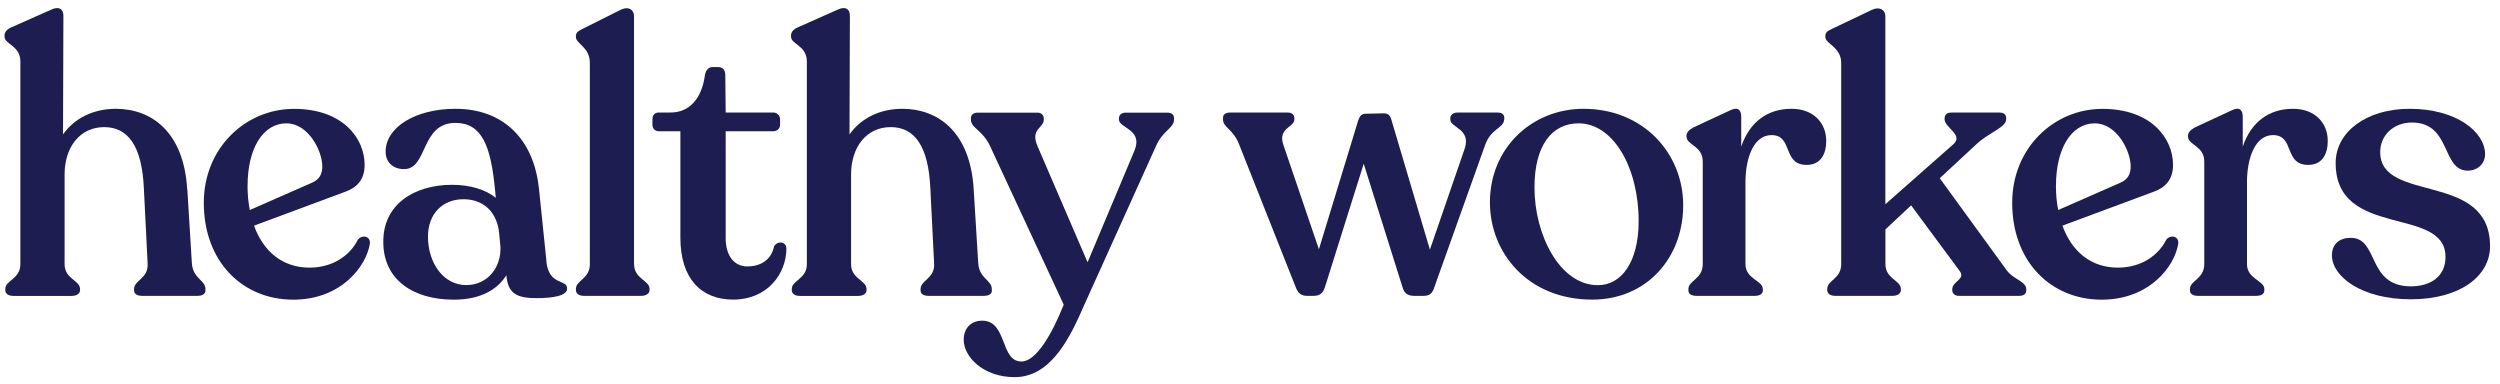
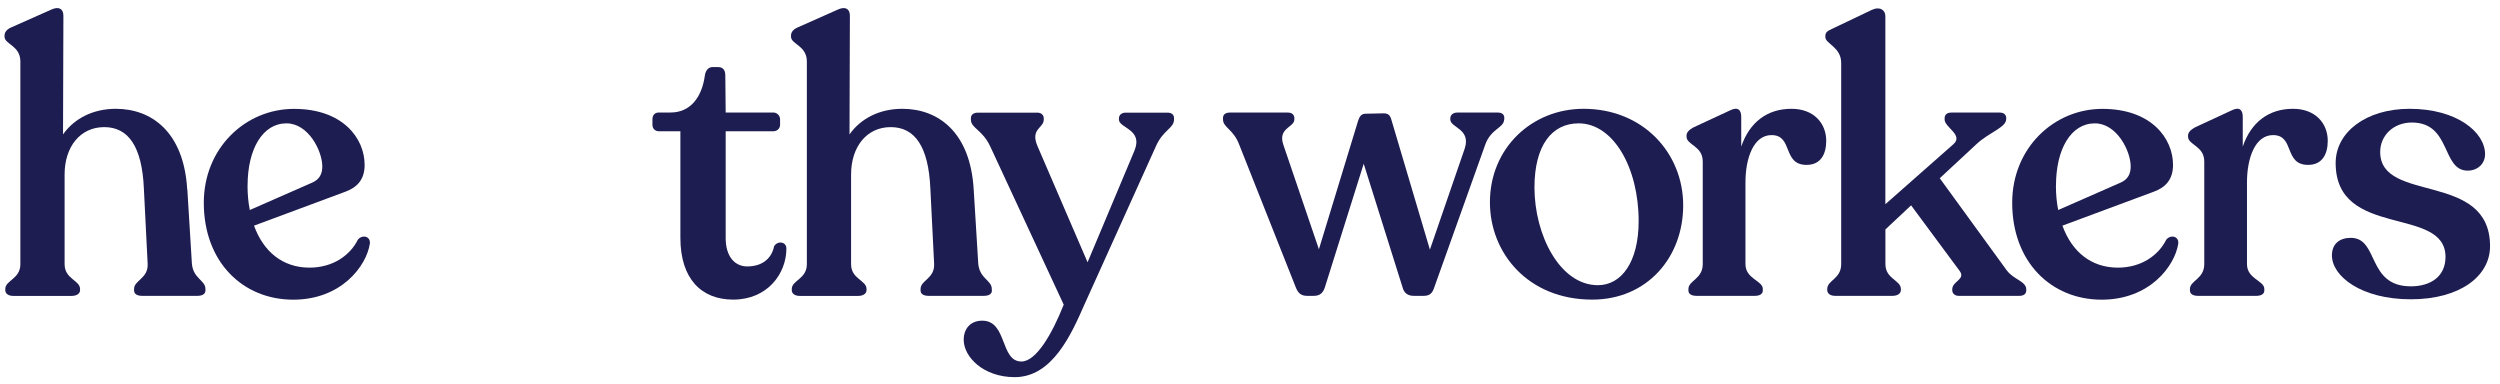
<svg xmlns="http://www.w3.org/2000/svg" width="332" height="51" viewBox="0 0 332 51" fill="none">
  <g clip-path="url(#clip0_1978_4392)">
    <path d="M24.861 25.144C24.408 17.491 20.101 14.449 15.383 14.449C12.375 14.449 9.87 15.72 8.37 17.847L8.42 2.085C8.42 1.169 7.817 0.814 6.819 1.271L1.456 3.653C0.903 3.907 0.602 4.263 0.602 4.72V4.873C0.602 5.89 2.705 6.042 2.705 8.169V35.085C2.705 37.059 0.702 37.212 0.702 38.381V38.534C0.702 38.992 1.104 39.297 1.758 39.297H9.526C10.18 39.297 10.632 38.992 10.632 38.534V38.381C10.632 37.212 8.579 37.068 8.579 35.085V23.169C8.579 19.517 10.632 16.881 13.842 16.881C17.051 16.881 18.853 19.466 19.104 24.991L19.607 35.025C19.707 37 17.805 37.203 17.805 38.373V38.576C17.805 39.034 18.207 39.288 18.861 39.288H26.227C26.881 39.288 27.283 39.034 27.283 38.576V38.373C27.283 37.203 25.632 37.008 25.481 34.975L24.878 25.144H24.861Z" fill="#1E1D51" />
    <path d="M47.519 31.839C46.514 33.864 44.26 35.542 41.1 35.542C37.539 35.542 34.983 33.415 33.735 29.966L45.869 25.458C47.419 24.898 48.424 23.839 48.424 21.907C48.424 18.356 45.517 14.458 39.047 14.458C32.578 14.458 27.064 19.678 27.064 26.924C27.064 34.78 32.226 39.797 38.947 39.797C45.316 39.797 48.667 35.339 49.12 32.347C49.221 31.331 48.064 31.127 47.519 31.839ZM32.88 24.644C32.88 19.78 34.883 16.381 38.042 16.381C40.95 16.381 42.802 20.034 42.802 22.11C42.802 23.127 42.399 23.831 41.494 24.237L33.173 27.89C32.972 26.873 32.872 25.814 32.872 24.644H32.88Z" fill="#1E1D51" />
-     <path d="M72.573 34.72L71.567 24.991C70.863 18.449 66.808 14.449 60.489 14.449C55.126 14.449 51.213 16.932 51.213 20.127C51.213 21.542 52.168 22.458 53.668 22.458C56.827 22.458 55.822 16.322 60.481 16.322C63.992 16.322 65.19 19.364 65.743 25.246L65.844 26.263C64.495 25.195 62.484 24.542 60.028 24.542C54.967 24.542 50.852 27.178 50.903 32.144C50.903 37.11 54.816 39.797 60.28 39.797C63.841 39.797 66.095 38.424 67.243 36.551C67.444 39.034 68.693 39.593 71.257 39.593C73.411 39.593 75.313 39.288 75.313 38.322C75.313 37.008 72.908 38.017 72.556 34.72H72.573ZM61.947 37.864C58.838 37.864 56.836 34.873 56.836 31.424C56.836 28.381 58.788 26.458 61.545 26.458C64.302 26.458 66.104 28.28 66.305 31.169L66.456 32.737C66.606 35.475 64.754 37.856 61.947 37.856V37.864Z" fill="#1E1D51" />
-     <path d="M84.198 35.076V2.127C84.198 1.364 83.545 0.754 82.397 1.314L77.335 3.847C76.832 4.102 76.481 4.305 76.481 4.763V4.915C76.481 5.83 78.332 6.237 78.332 8.364V35.076C78.332 37.051 76.481 37.203 76.481 38.373V38.525C76.481 38.983 76.883 39.288 77.536 39.288H85.153C85.807 39.288 86.26 38.983 86.26 38.525V38.373C86.26 37.203 84.207 37.059 84.207 35.076H84.198Z" fill="#1E1D51" />
    <path d="M102.79 32.746C102.489 34.212 101.341 35.381 99.229 35.381C97.578 35.381 96.371 34.059 96.371 31.627V17.432H102.69C103.193 17.432 103.595 17.076 103.595 16.568V15.856C103.595 15.347 103.193 14.941 102.69 14.941H96.371L96.321 10.025C96.321 9.314 96.019 8.907 95.366 8.907H94.612C94.109 8.907 93.707 9.314 93.606 10.025C93.204 12.966 91.654 14.941 89.048 14.941H87.497C86.944 14.941 86.643 15.297 86.643 15.856V16.568C86.643 17.076 86.995 17.432 87.497 17.432H90.355V31.576C90.355 37.051 93.162 39.788 97.369 39.788C101.877 39.788 104.433 36.39 104.433 32.992C104.433 32.076 103.226 31.924 102.782 32.737L102.79 32.746Z" fill="#1E1D51" />
    <path d="M131.711 38.576V38.373C131.711 37.203 130.06 37.008 129.91 34.975L129.306 25.144C128.854 17.491 124.547 14.449 119.829 14.449C116.82 14.449 114.315 15.72 112.815 17.847L112.865 2.085C112.865 1.169 112.262 0.814 111.265 1.271L105.902 3.653C105.349 3.907 105.047 4.263 105.047 4.72V4.873C105.047 5.89 107.15 6.042 107.15 8.169V35.085C107.15 37.059 105.147 37.212 105.147 38.381V38.534C105.147 38.992 105.55 39.297 106.203 39.297H113.971C114.625 39.297 115.077 38.992 115.077 38.534V38.381C115.077 37.212 113.024 37.068 113.024 35.085V23.169C113.024 19.517 115.077 16.881 118.287 16.881C121.496 16.881 123.298 19.466 123.549 24.991L124.052 35.025C124.153 37 122.251 37.203 122.251 38.373V38.576C122.251 39.034 122.653 39.288 123.306 39.288H130.672C131.326 39.288 131.728 39.034 131.728 38.576H131.711Z" fill="#1E1D51" />
    <path d="M155.064 14.958H149.5C148.947 14.958 148.595 15.263 148.595 15.72V15.873C148.595 17.042 151.854 17.144 150.648 20.025L144.43 34.831L137.81 19.475C136.754 17.093 138.614 17.042 138.614 15.873V15.72C138.614 15.263 138.262 14.958 137.76 14.958H129.841C129.338 14.958 128.936 15.212 128.936 15.669V15.873C128.936 17.042 130.436 17.186 131.492 19.424L141.262 40.458C139.712 44.364 137.6 48.008 135.648 48.008C132.79 48.008 133.796 42.585 130.436 42.585C128.885 42.585 127.98 43.653 127.98 45.119C127.98 47.398 130.587 50.085 134.751 50.085C139.762 50.085 142.268 44.407 144.028 40.407L153.505 19.424C154.46 17.246 155.91 17.042 155.91 15.873V15.669C155.91 15.212 155.558 14.958 155.055 14.958H155.064Z" fill="#1E1D51" />
    <path d="M199.771 15.864V15.661C199.771 15.203 199.469 14.949 198.916 14.949H193.503C193 14.949 192.598 15.254 192.598 15.712V15.864C192.598 16.983 195.405 17.076 194.5 19.771L189.891 33.153L184.78 15.915C184.629 15.356 184.377 15.051 183.774 15.051L181.369 15.102C180.816 15.102 180.565 15.407 180.363 16.017L175.151 33.102L170.442 19.263C169.637 16.983 171.892 16.932 171.892 15.864V15.712C171.892 15.254 171.59 14.949 171.037 14.949H163.319C162.766 14.949 162.414 15.203 162.414 15.661V15.864C162.414 16.932 163.813 17.178 164.568 19.212L172.084 38.169C172.386 38.932 172.788 39.288 173.584 39.288H174.489C175.243 39.288 175.696 38.932 175.939 38.169L181.101 21.746L186.263 38.169C186.464 38.932 186.967 39.288 187.763 39.288H189.07C189.874 39.288 190.226 38.932 190.469 38.169L197.24 19.212C197.994 17.085 199.746 16.983 199.746 15.864H199.771Z" fill="#1E1D51" />
-     <path d="M210.297 14.449C203.425 14.449 197.861 19.669 197.861 26.864C197.861 33.61 202.923 39.788 211.445 39.788C218.71 39.788 223.528 34.212 223.528 27.271C223.528 20.331 218.216 14.449 210.297 14.449ZM212.199 37.873C207.138 37.873 203.777 31.178 203.777 24.898C203.777 19.322 206.082 16.381 209.643 16.381C214.252 16.381 217.612 22.263 217.612 29.356C217.612 34.831 215.308 37.873 212.199 37.873Z" fill="#1E1D51" />
+     <path d="M210.297 14.449C203.425 14.449 197.861 19.669 197.861 26.864C197.861 33.61 202.923 39.788 211.445 39.788C218.71 39.788 223.528 34.212 223.528 27.271C223.528 20.331 218.216 14.449 210.297 14.449M212.199 37.873C207.138 37.873 203.777 31.178 203.777 24.898C203.777 19.322 206.082 16.381 209.643 16.381C214.252 16.381 217.612 22.263 217.612 29.356C217.612 34.831 215.308 37.873 212.199 37.873Z" fill="#1E1D51" />
    <path d="M237.906 14.449C234.697 14.449 232.342 16.22 231.236 19.466V15.508C231.236 14.644 230.834 14.136 229.786 14.644L224.876 16.924C224.323 17.229 223.971 17.585 223.971 17.991V18.144C223.971 19.263 226.124 19.364 226.124 21.441V35.076C226.124 37.051 224.222 37.254 224.222 38.373V38.576C224.222 39.034 224.624 39.288 225.278 39.288H233.046C233.7 39.288 234.102 39.034 234.102 38.576V38.373C234.102 37.254 231.797 37.059 231.797 35.076V24.229C231.797 20.932 232.903 17.941 235.258 17.941C238.166 17.941 236.658 21.898 239.917 21.898C241.82 21.898 242.523 20.432 242.523 18.703C242.523 16.373 240.873 14.449 237.915 14.449H237.906Z" fill="#1E1D51" />
    <path d="M266.523 35.941L257.599 23.669L262.509 19.11C264.21 17.542 266.423 16.932 266.423 15.813V15.661C266.423 15.203 266.071 14.949 265.568 14.949H259.149C258.596 14.949 258.244 15.203 258.244 15.712V15.864C258.244 16.932 260.8 17.941 259.4 19.161L250.375 27.119V2.127C250.375 1.364 249.671 0.805 248.574 1.314L243.261 3.847C242.708 4.102 242.406 4.305 242.406 4.763V4.915C242.406 5.83 244.51 6.237 244.51 8.364V35.076C244.51 37.051 242.658 37.203 242.658 38.373V38.525C242.658 38.983 243.06 39.288 243.713 39.288H251.331C251.984 39.288 252.437 38.983 252.437 38.525V38.373C252.437 37.203 250.384 37.059 250.384 35.076V30.466L253.794 27.271L260.213 35.941C261.118 37.11 259.258 37.313 259.258 38.424V38.525C259.258 38.983 259.61 39.288 260.113 39.288H268.182C268.735 39.288 269.087 39.034 269.087 38.576V38.424C269.087 37.356 267.386 37.11 266.532 35.941H266.523Z" fill="#1E1D51" />
    <path d="M287.674 31.839C286.668 33.864 284.414 35.542 281.255 35.542C277.693 35.542 275.138 33.415 273.889 29.966L286.023 25.458C287.573 24.898 288.579 23.839 288.579 21.907C288.579 18.356 285.671 14.458 279.202 14.458C272.733 14.458 267.219 19.678 267.219 26.924C267.219 34.78 272.381 39.797 279.101 39.797C285.47 39.797 288.822 35.339 289.274 32.347C289.375 31.331 288.218 31.127 287.674 31.839ZM273.034 24.644C273.034 19.78 275.037 16.381 278.196 16.381C281.104 16.381 282.956 20.034 282.956 22.11C282.956 23.127 282.554 23.831 281.649 24.237L273.328 27.89C273.126 26.873 273.026 25.814 273.026 24.644H273.034Z" fill="#1E1D51" />
    <path d="M304.508 14.449C301.298 14.449 298.944 16.22 297.838 19.466V15.508C297.838 14.644 297.435 14.136 296.388 14.644L291.477 16.924C290.924 17.229 290.572 17.585 290.572 17.991V18.144C290.572 19.263 292.726 19.364 292.726 21.441V35.076C292.726 37.051 290.824 37.254 290.824 38.373V38.576C290.824 39.034 291.226 39.288 291.88 39.288H299.648C300.301 39.288 300.703 39.034 300.703 38.576V38.373C300.703 37.254 298.399 37.059 298.399 35.076V24.229C298.399 20.932 299.505 17.941 301.86 17.941C304.768 17.941 303.259 21.898 306.519 21.898C308.421 21.898 309.125 20.432 309.125 18.703C309.125 16.373 307.474 14.449 304.516 14.449H304.508Z" fill="#1E1D51" />
    <path d="M316.09 20.178C316.09 18 317.842 16.271 320.297 16.271C325.559 16.271 324.21 22.661 327.713 22.661C329.02 22.661 330.017 21.746 330.017 20.483C330.017 17.542 326.255 14.449 319.995 14.449C314.23 14.449 310.174 17.542 310.174 21.644C310.174 31.78 324.763 27.271 324.763 34.119C324.763 36.703 322.811 38.025 320.154 38.025C314.289 38.025 315.948 31.585 312.185 31.585C310.736 31.585 309.68 32.347 309.68 33.915C309.68 36.703 313.593 39.746 320.154 39.746C326.716 39.746 330.679 36.653 330.679 32.703C330.679 22.669 316.09 27.076 316.09 20.186V20.178Z" fill="#1E1D51" />
  </g>
  <defs>
    <clipPath id="clip0_1978_4392">
      <rect width="331" height="50" fill="white" transform="translate(0.324 0.695)" />
    </clipPath>
  </defs>
</svg>